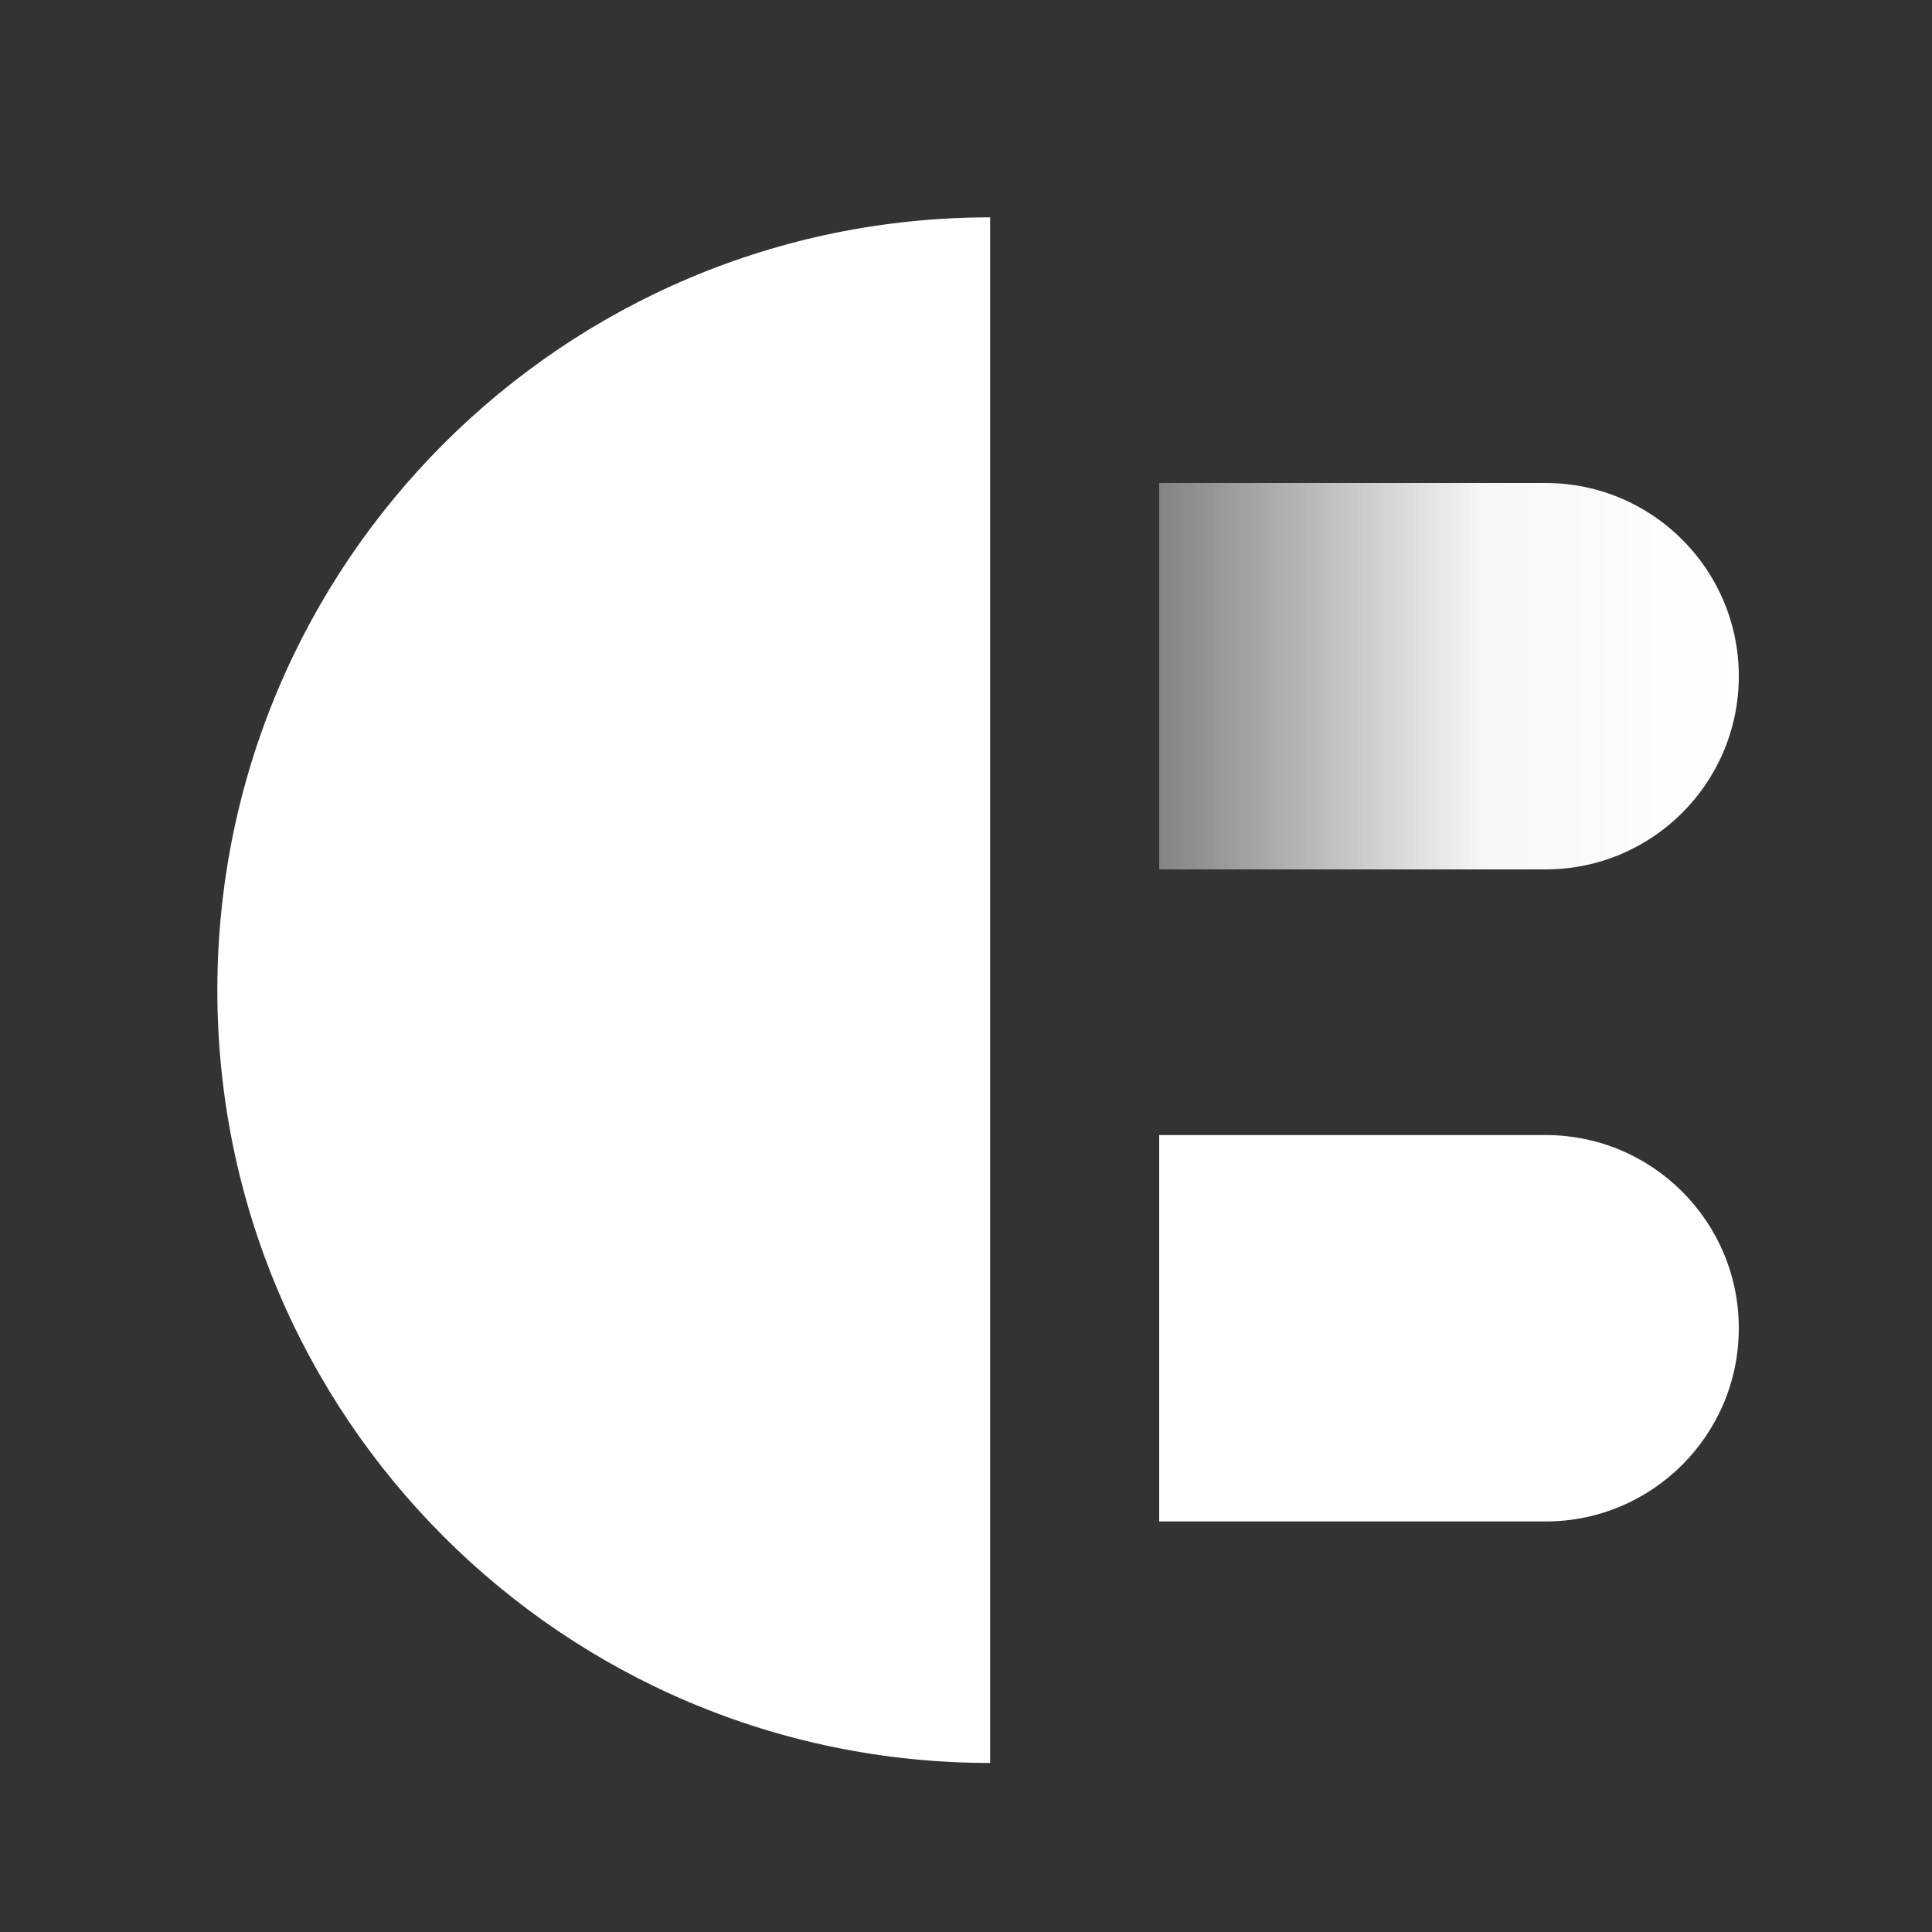
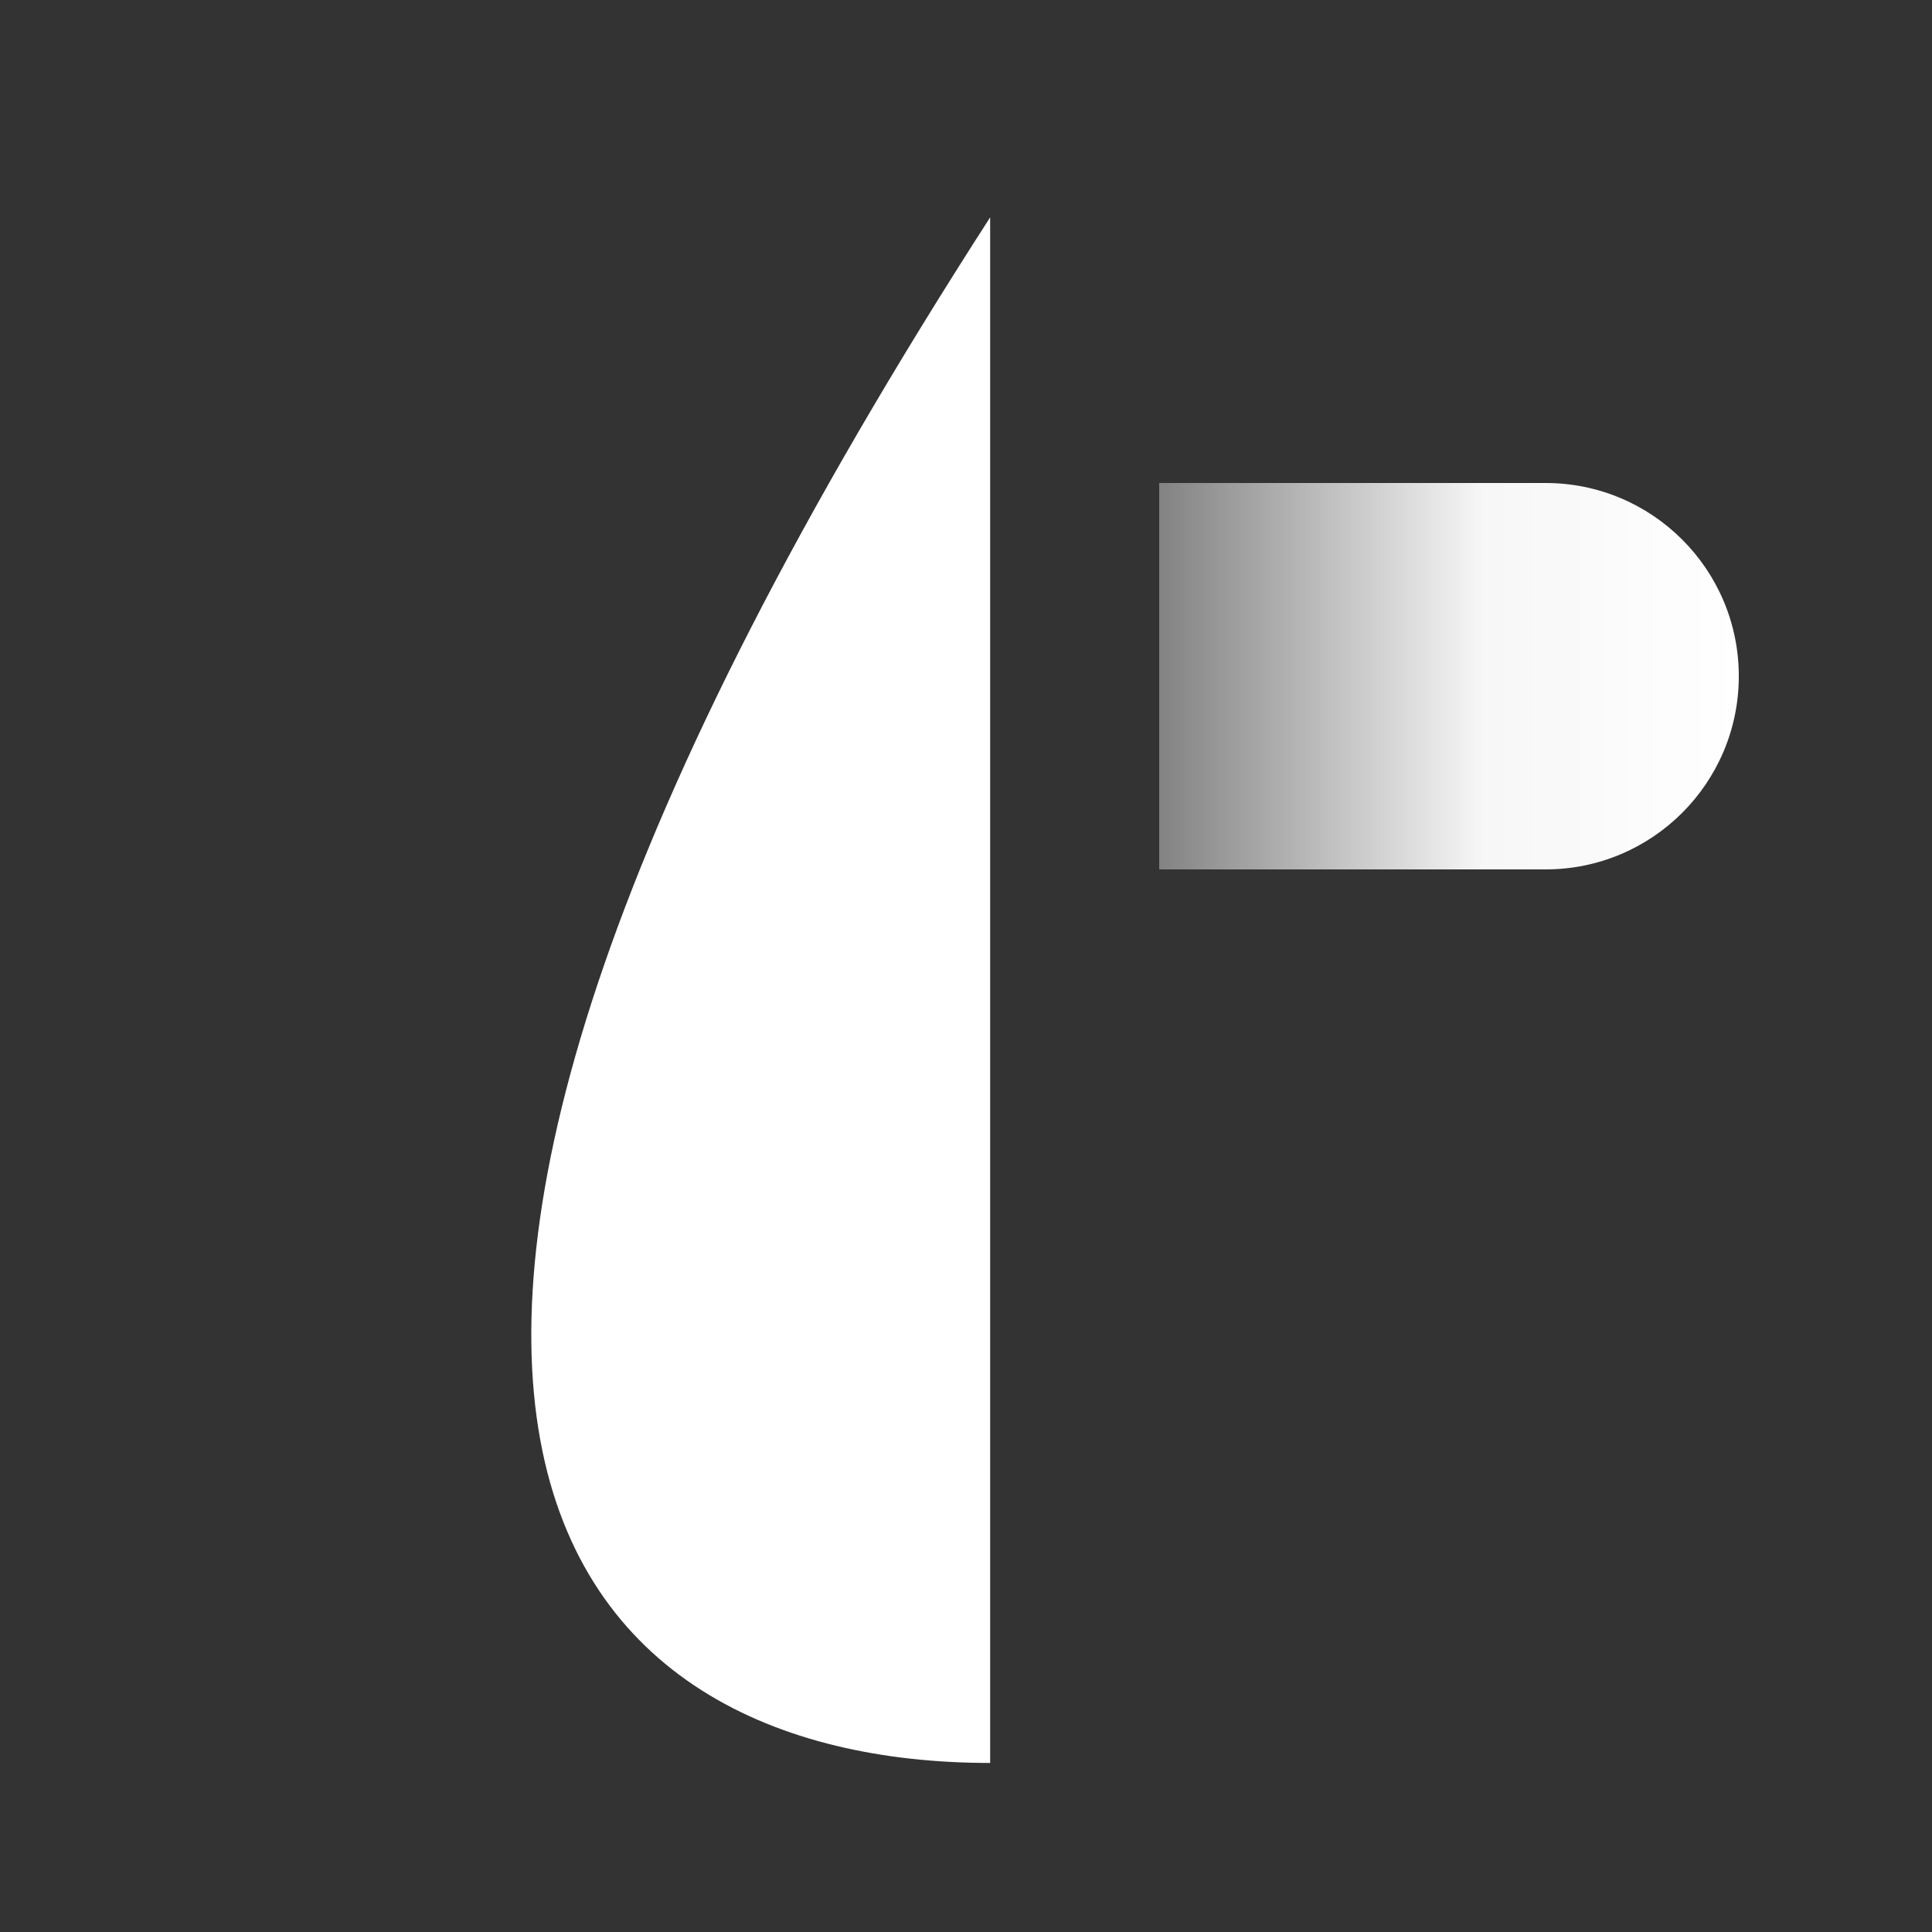
<svg xmlns="http://www.w3.org/2000/svg" width="40" height="40" viewBox="0 0 40 40" fill="none">
  <rect x="0" y="0" width="40" height="40" fill="#333333" stroke="none" />
  <path fill-rule="evenodd" clip-rule="evenodd" d="M32 18C34.209 18 36 16.209 36 14C36 11.791 34.209 10 32 10L24 10L24 18L32 18Z" fill="url(#paint0_linear_1723_45278)" />
-   <path fill-rule="evenodd" clip-rule="evenodd" d="M32 31.5C34.209 31.5 36 29.709 36 27.5C36 25.291 34.209 23.5 32 23.5L24 23.5L24 31.5L32 31.5Z" fill="white" />
-   <path fill-rule="evenodd" clip-rule="evenodd" d="M20.5 4.5C11.663 4.5 4.5 11.663 4.5 20.5C4.5 29.337 11.663 36.5 20.5 36.5L20.5 4.5Z" fill="white" />
+   <path fill-rule="evenodd" clip-rule="evenodd" d="M20.5 4.5C4.5 29.337 11.663 36.5 20.5 36.5L20.5 4.5Z" fill="white" />
  <defs>
    <linearGradient id="paint0_linear_1723_45278" x1="36" y1="14" x2="24" y2="14" gradientUnits="userSpaceOnUse">
      <stop stop-color="white" />
      <stop offset="0.443" stop-color="white" stop-opacity="0.959" />
      <stop offset="1" stop-color="white" stop-opacity="0.39" />
    </linearGradient>
  </defs>
</svg>